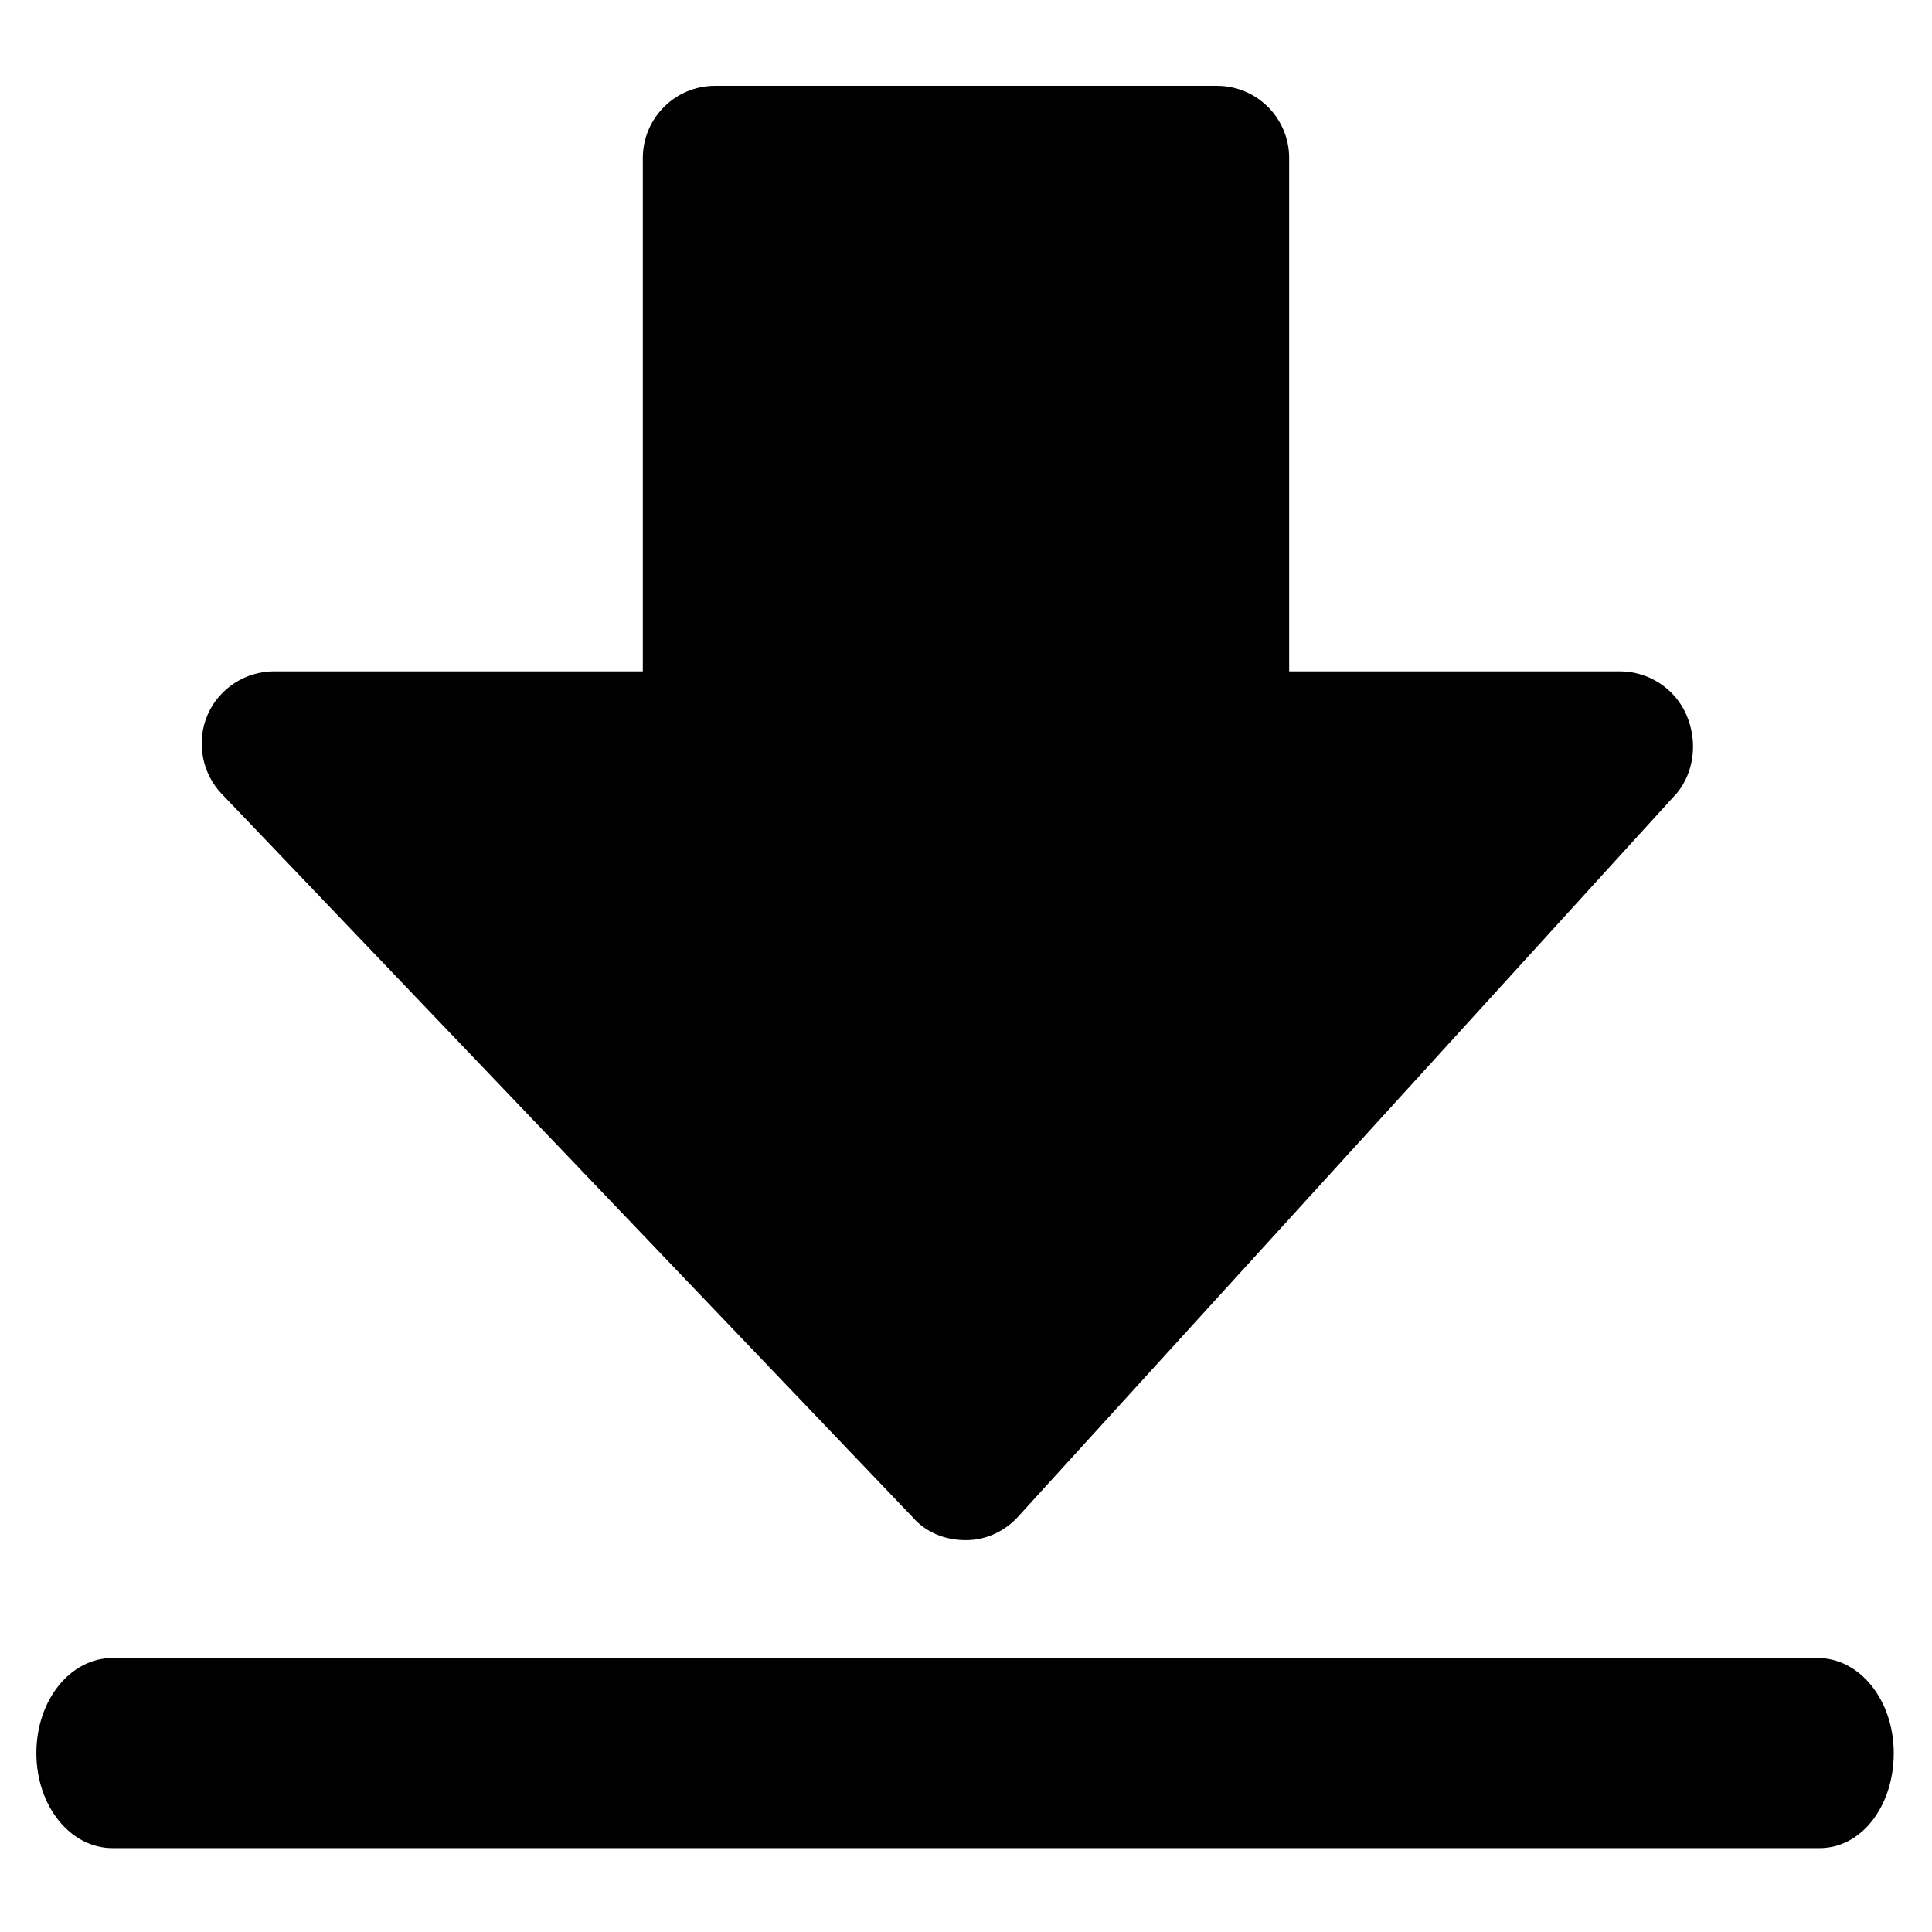
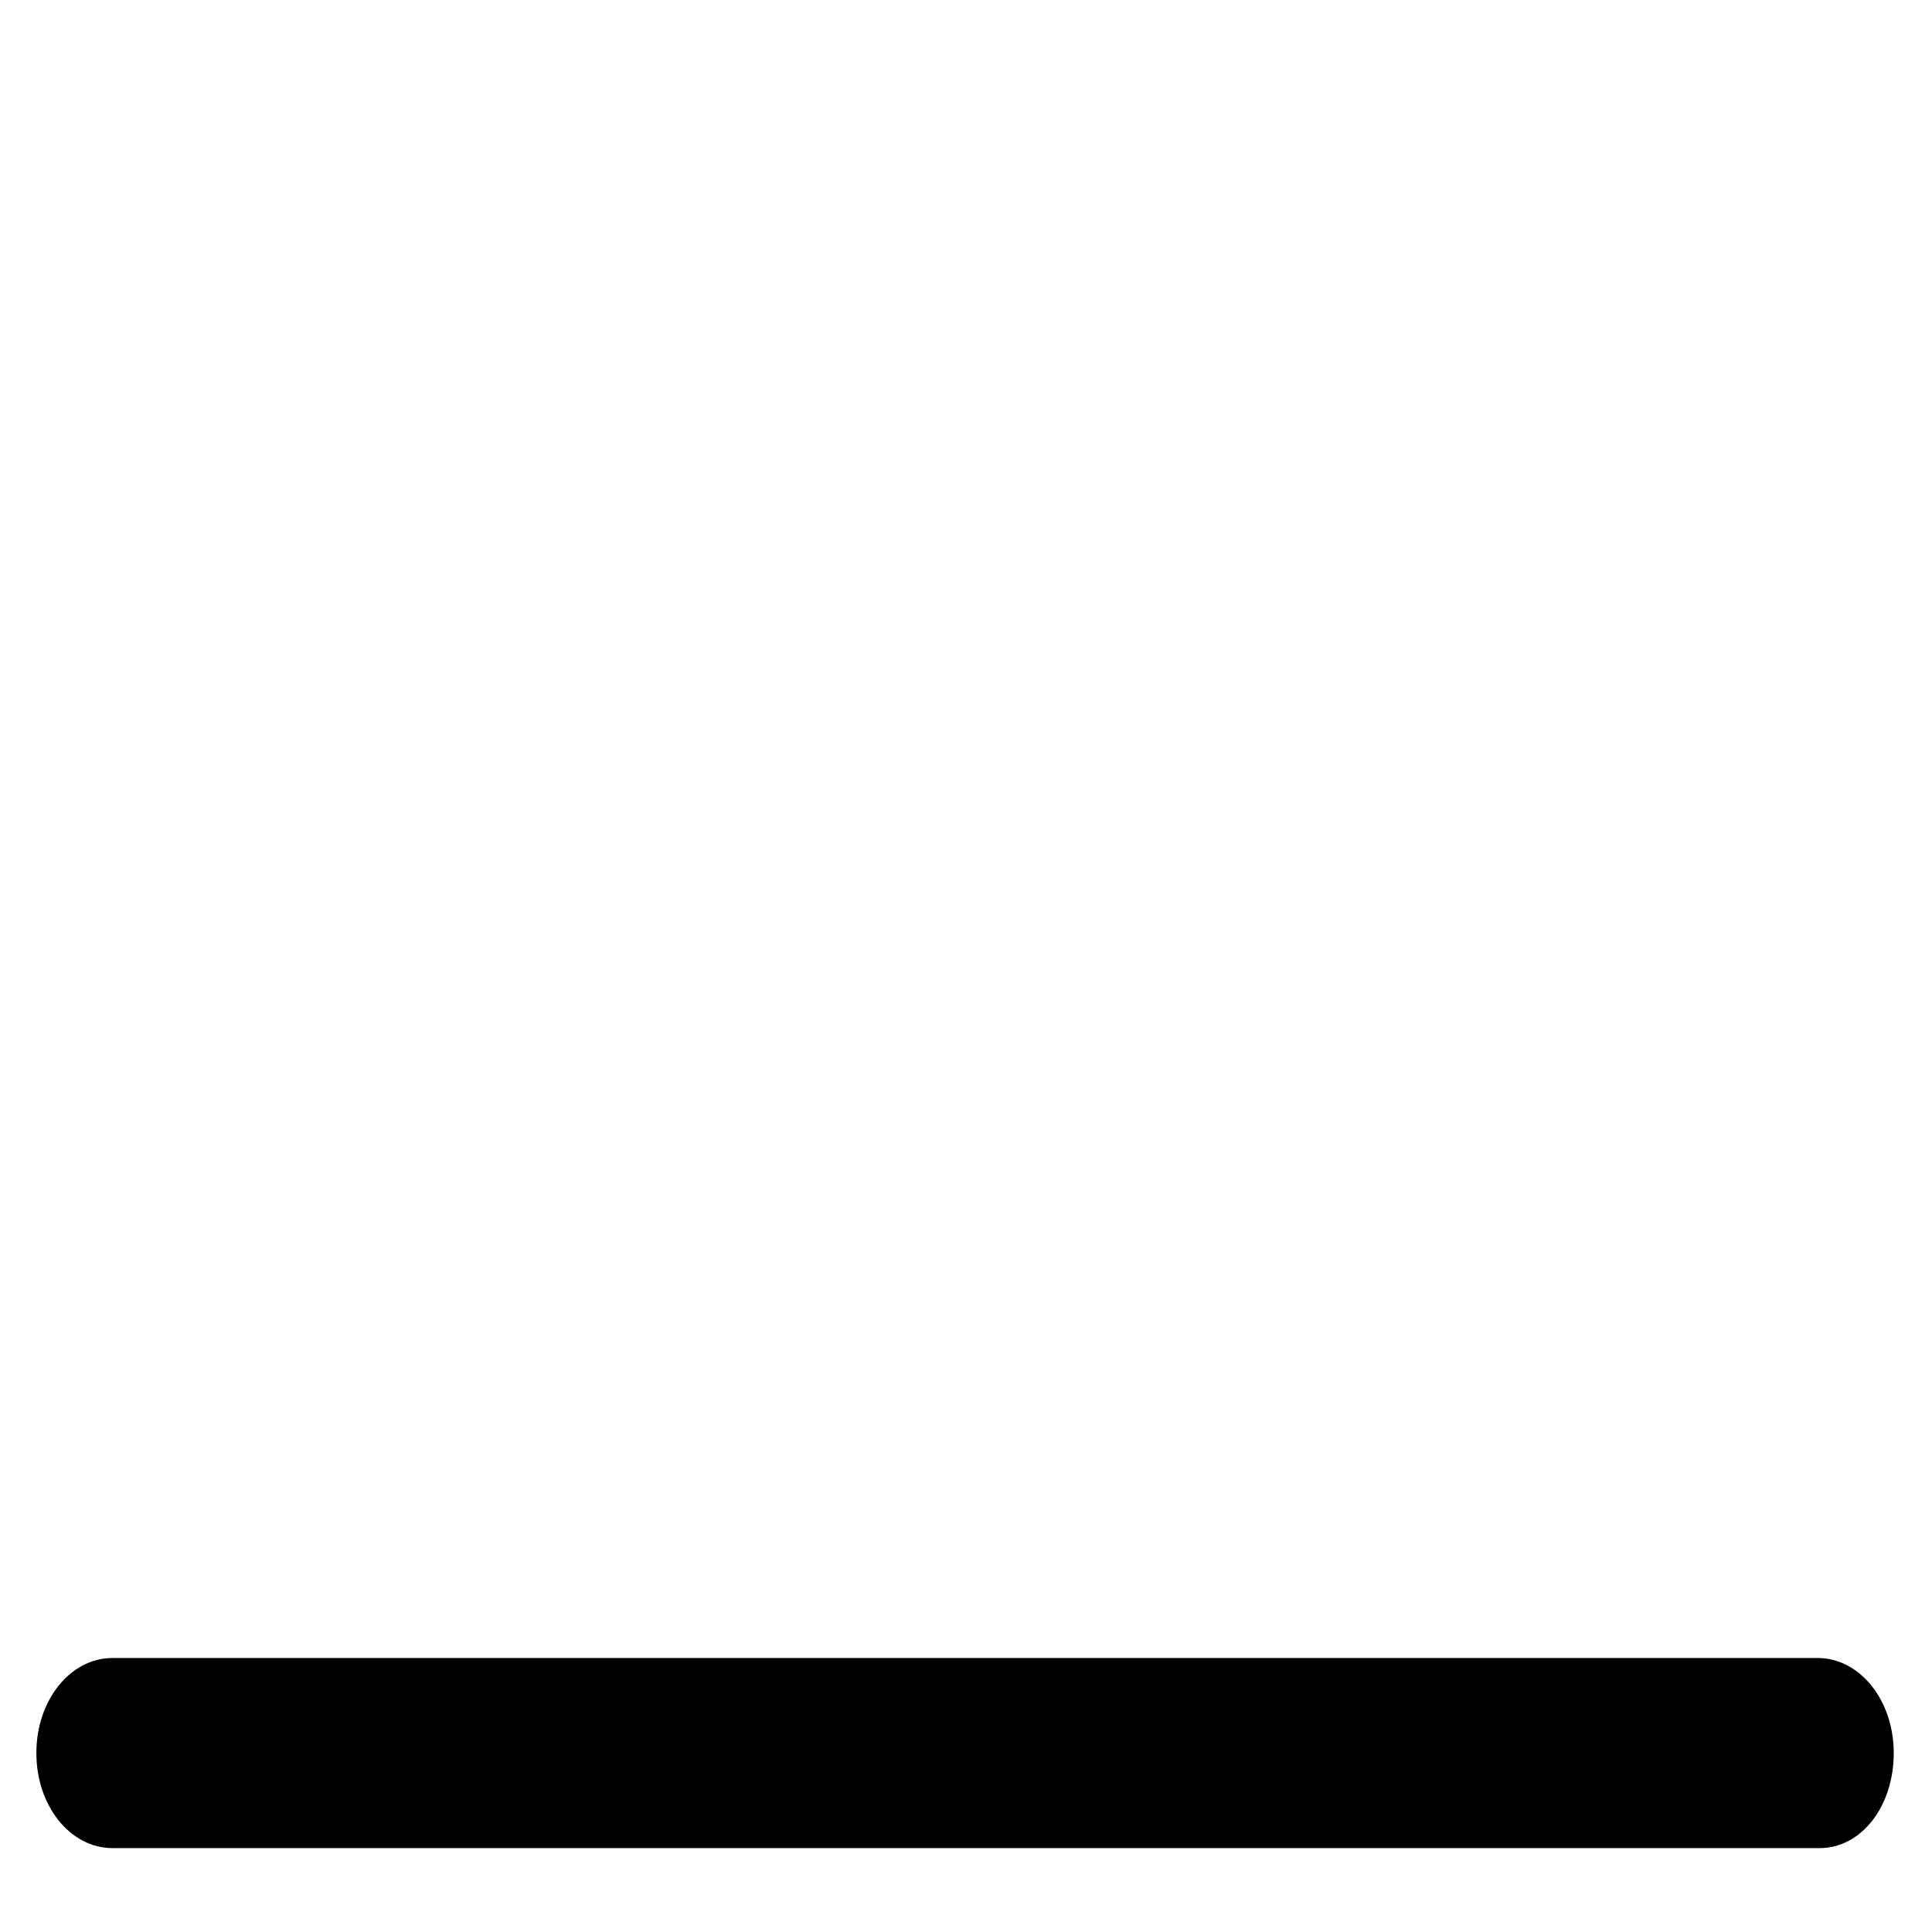
<svg xmlns="http://www.w3.org/2000/svg" fill="#000000" width="800px" height="800px" version="1.1" viewBox="144 144 512 512">
  <g>
-     <path d="m590.94 333.5c-3.023-7.055-10.078-11.586-17.633-11.586l-87.664-0.004v-136.03c0-10.578-8.566-19.145-19.145-19.145h-133c-10.578 0-19.145 8.566-19.145 19.145v136.03h-97.738c-7.559 0-14.609 4.535-17.633 11.586-3.023 7.055-1.512 15.617 4.031 21.16l182.88 191.45c3.527 4.031 8.566 6.047 14.105 6.047 5.543 0 10.578-2.519 14.105-6.551l174.32-191.45c4.535-5.539 5.543-13.598 2.519-20.652z" />
    <path d="m626.21 633.77h-452.42c-11.082 0-20.152-11.082-20.152-25.191 0-14.105 9.07-25.191 20.152-25.191h451.92c11.082 0 20.152 11.082 20.152 25.191s-8.566 25.191-19.648 25.191z" />
  </g>
</svg>